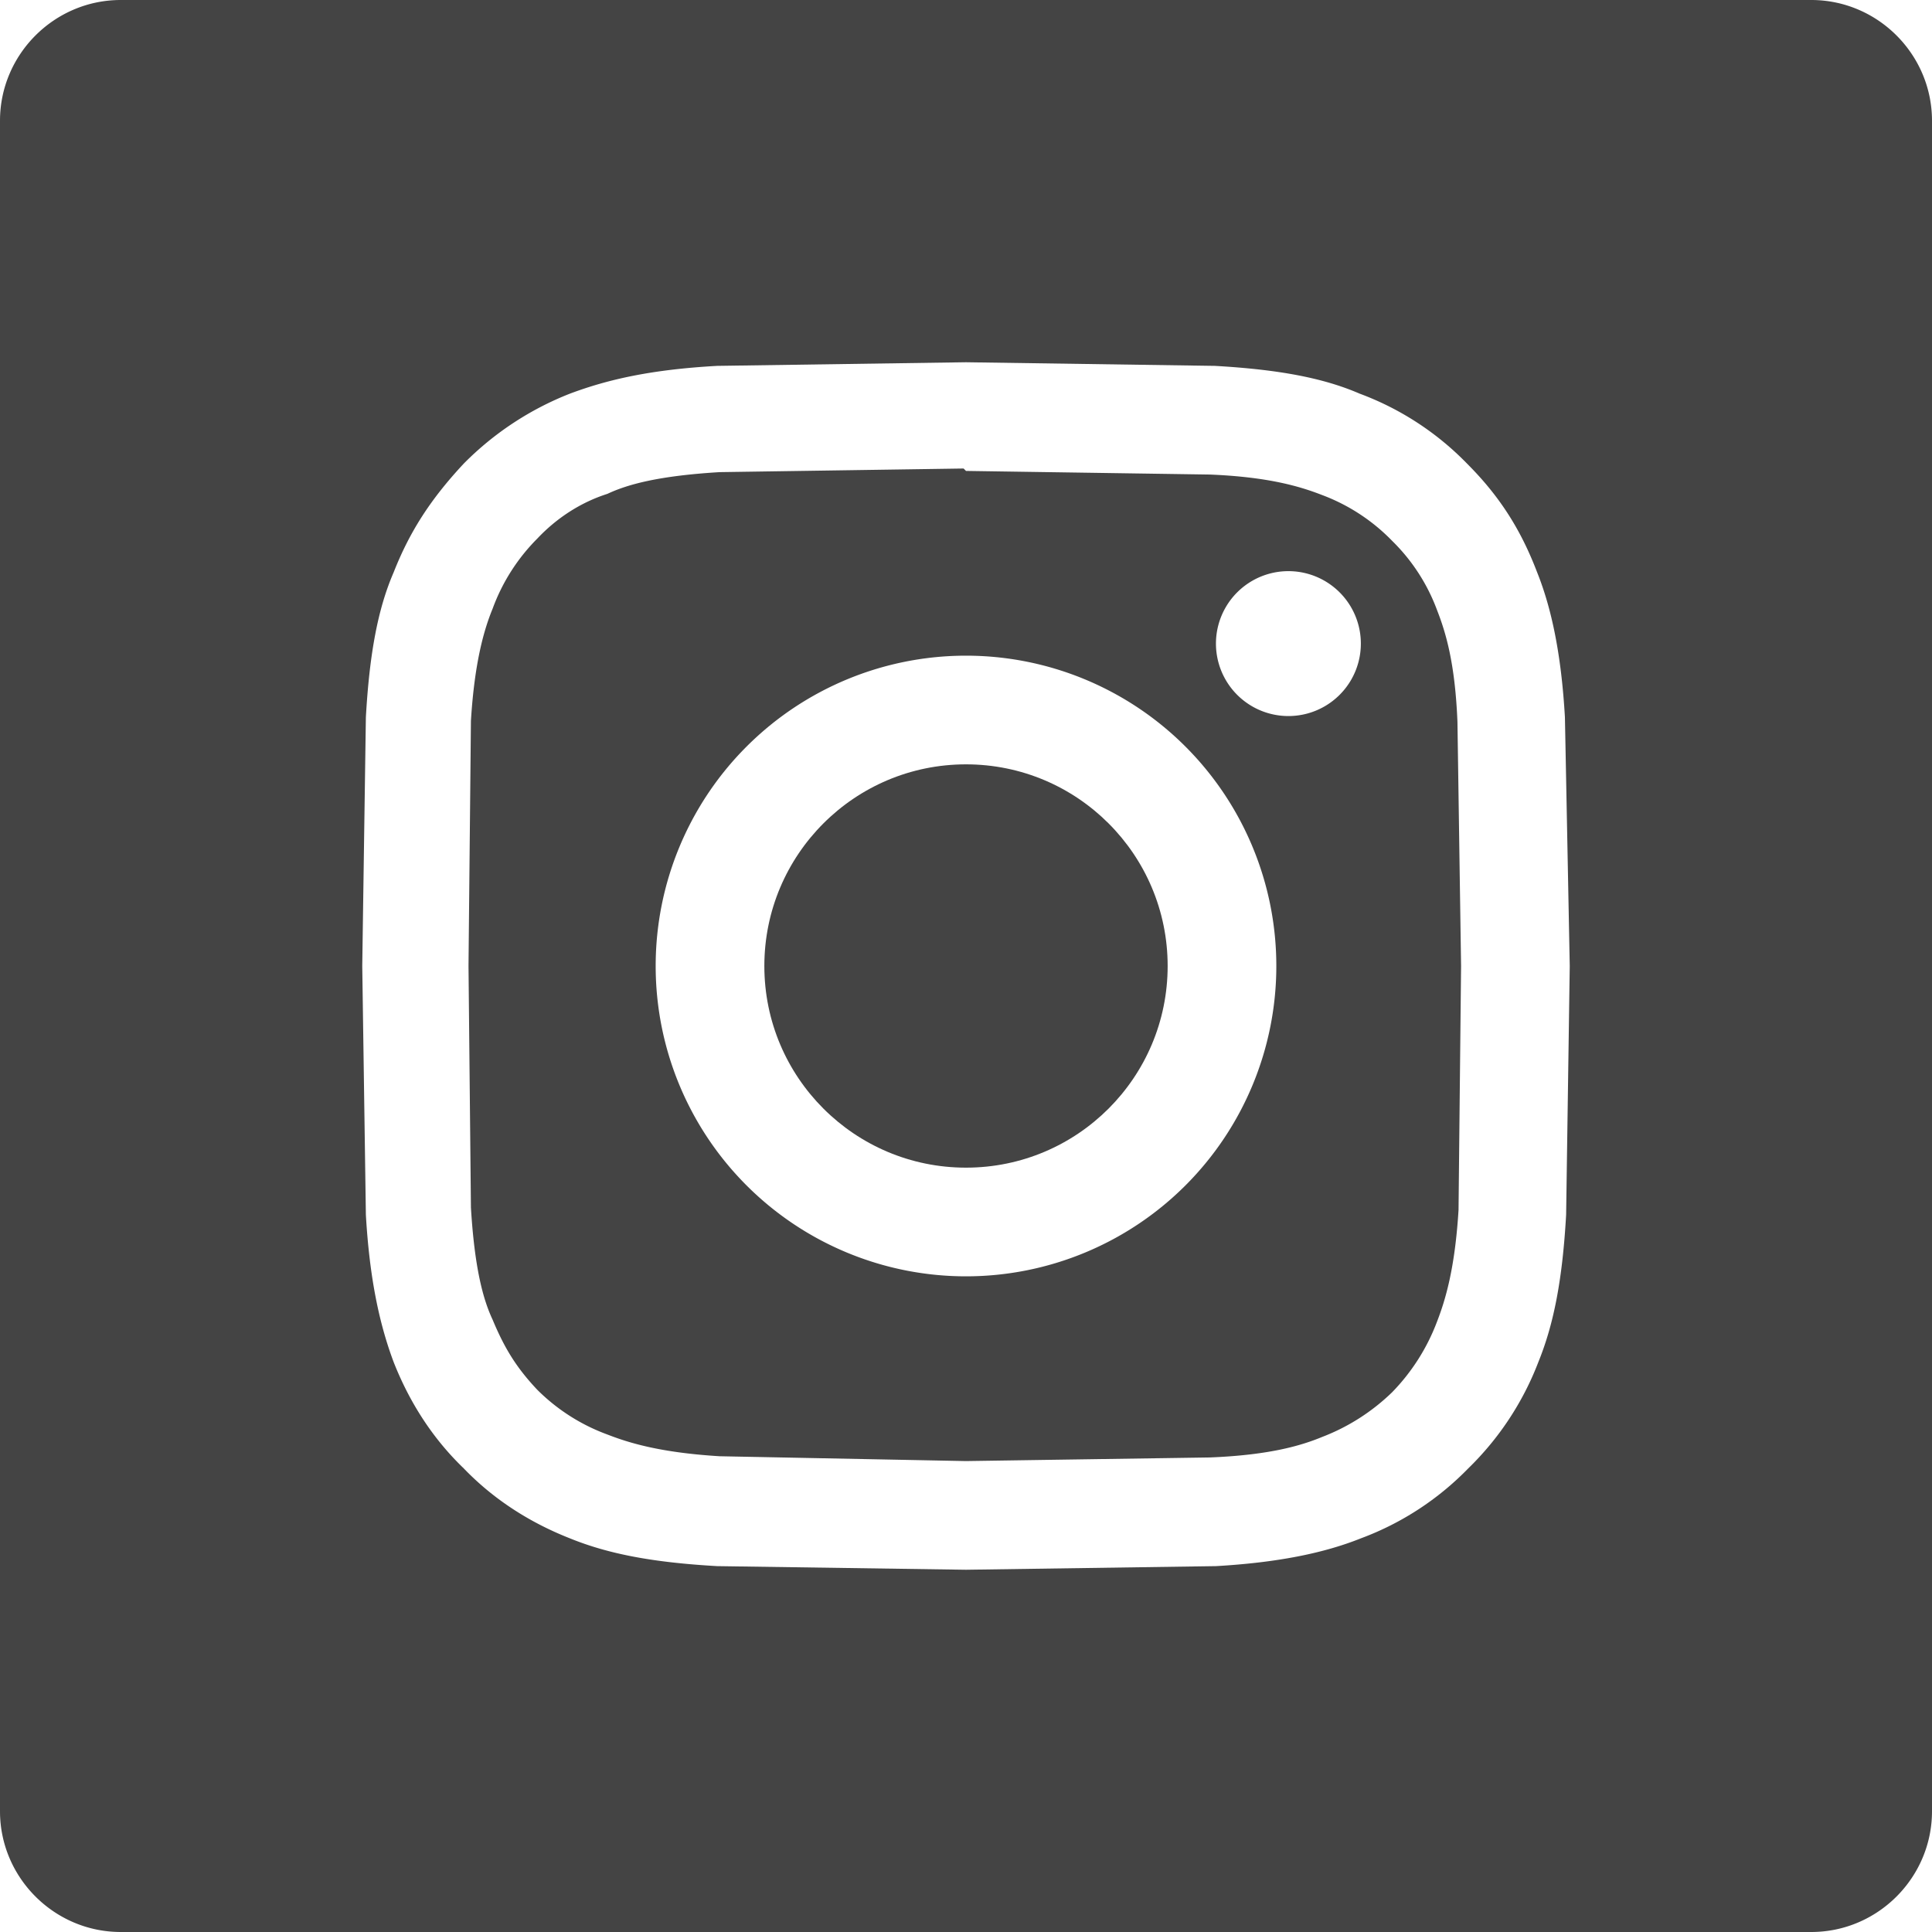
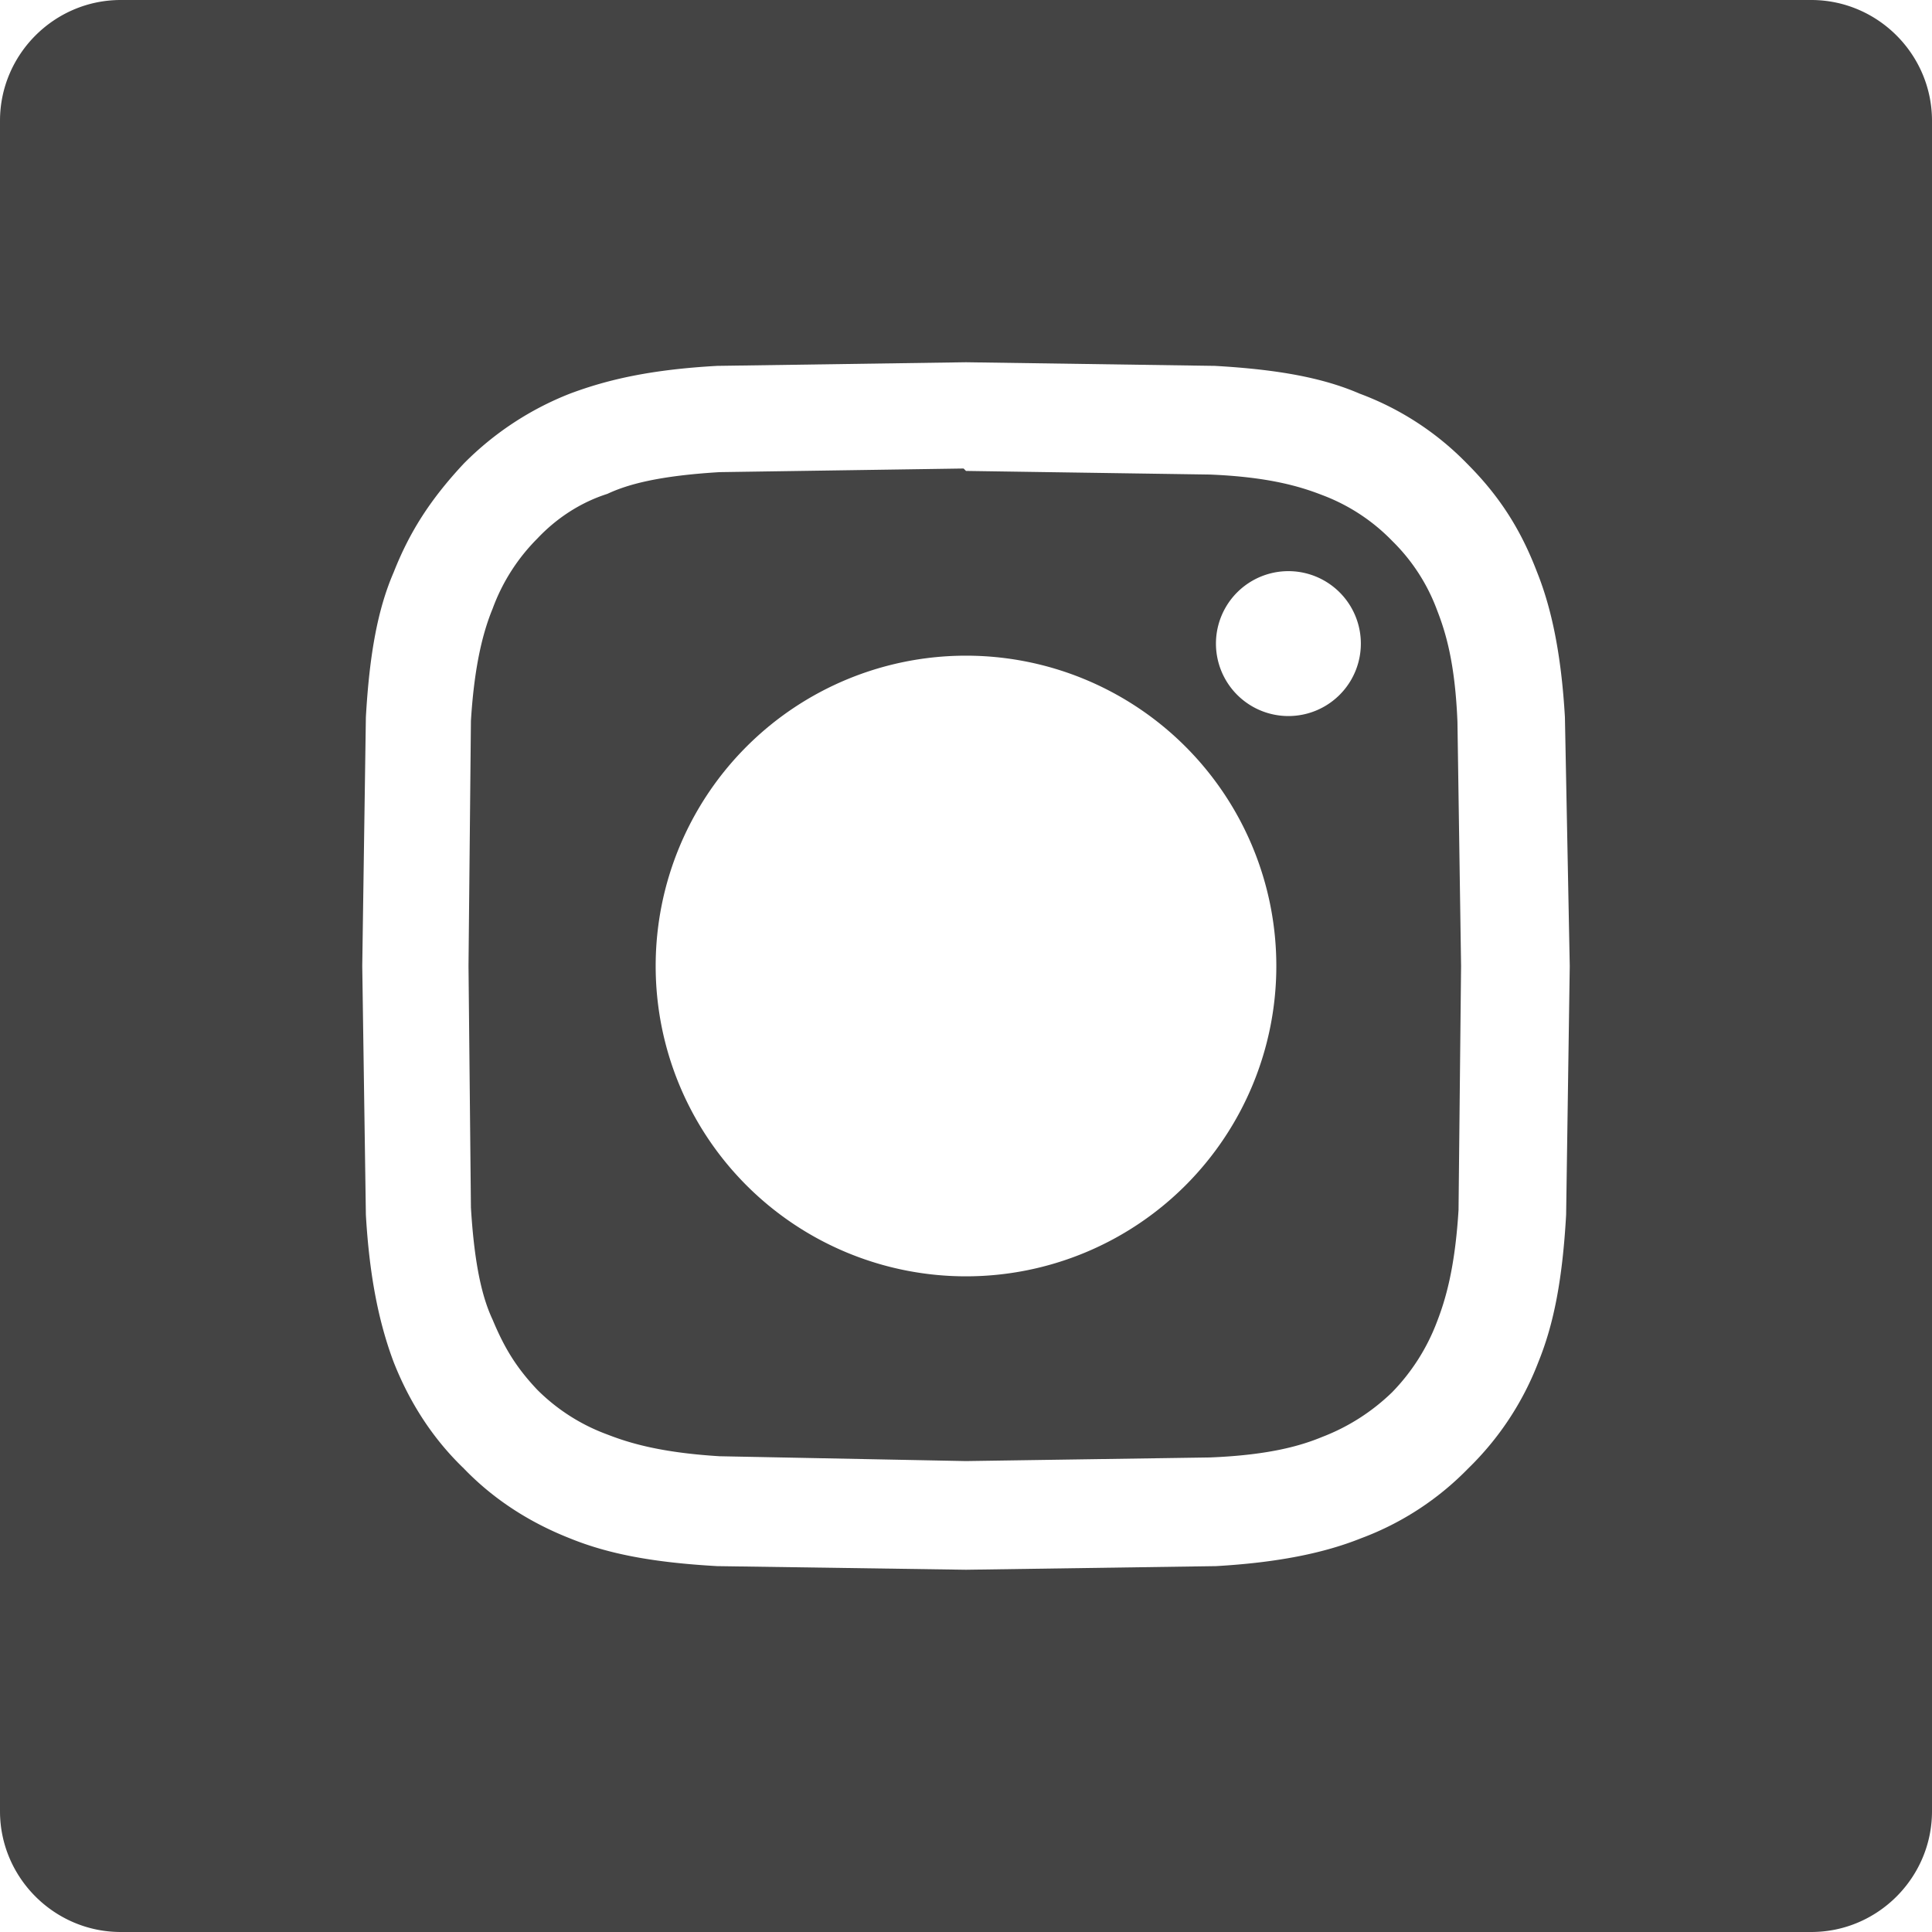
<svg xmlns="http://www.w3.org/2000/svg" width="16" height="16" fill="#444">
-   <circle cx="8" cy="8" r="1.67" />
  <path d="M12.07 5.98c-.02-.5-.1-.75-.17-.93a1.56 1.56 0 0 0-.37-.57 1.58 1.58 0 0 0-.58-.38c-.18-.07-.44-.15-.93-.17L8 3.9l-.02-.02-2.02.03c-.5.03-.76.1-.93.18-.22.07-.42.2-.58.37a1.6 1.6 0 0 0-.37.58c-.07.17-.15.44-.18.93L3.88 8l.02 2c.03.5.1.76.18.93.1.24.2.4.37.58a1.6 1.6 0 0 0 .58.37c.18.07.44.15.93.18L8 12.1l2.02-.03c.5-.02.76-.1.93-.17a1.71 1.71 0 0 0 .579-.37 1.69 1.69 0 0 0 .37-.58c.07-.18.15-.44.18-.93L12.1 8l-.03-2.02zM8 10.57a2.57 2.57 0 1 1 0-5.14 2.57 2.57 0 1 1 0 5.14zm2.67-4.64a.6.6 0 0 1 0-1.2.6.6 0 0 1 0 1.2zM15 0H1C.45 0 0 .45 0 1v14c0 .55.45 1 1 1h14c.55 0 1-.45 1-1V1c0-.55-.45-1-1-1zm-2.03 10.06c-.03.53-.1.9-.23 1.22a2.45 2.45 0 0 1-.58.88 2.41 2.41 0 0 1-.89.58c-.3.12-.68.2-1.2.23L8 13l-2.06-.03c-.53-.03-.9-.1-1.22-.23-.33-.13-.63-.32-.88-.58-.26-.25-.45-.55-.58-.88-.12-.32-.2-.7-.23-1.22L3 8l.03-2.06c.03-.53.1-.9.23-1.2.13-.33.3-.6.58-.9a2.54 2.54 0 0 1 .88-.58c.32-.12.68-.2 1.22-.23L8 3l2.06.03c.53.03.9.1 1.2.23a2.41 2.41 0 0 1 .89.58c.28.28.45.56.58.9.12.3.2.68.23 1.2L13 8l-.03 2.06z" />
</svg>